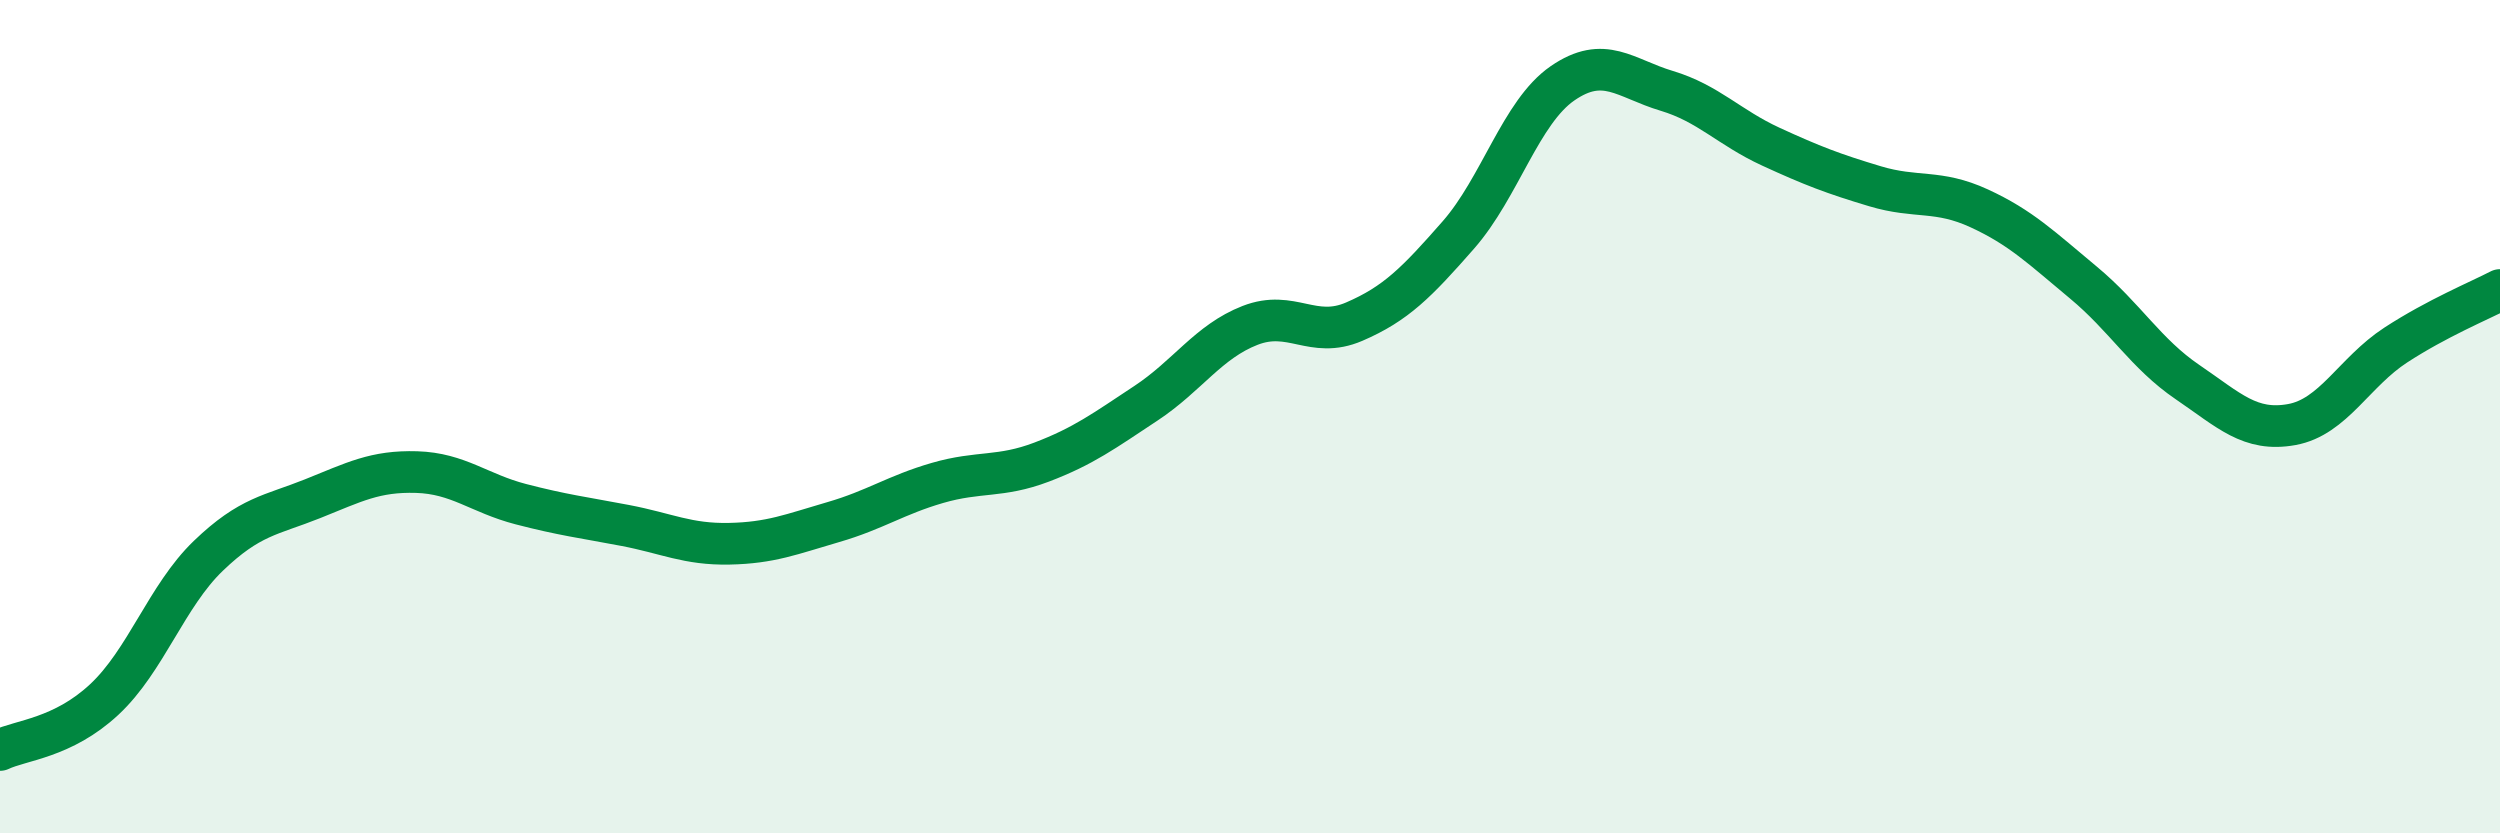
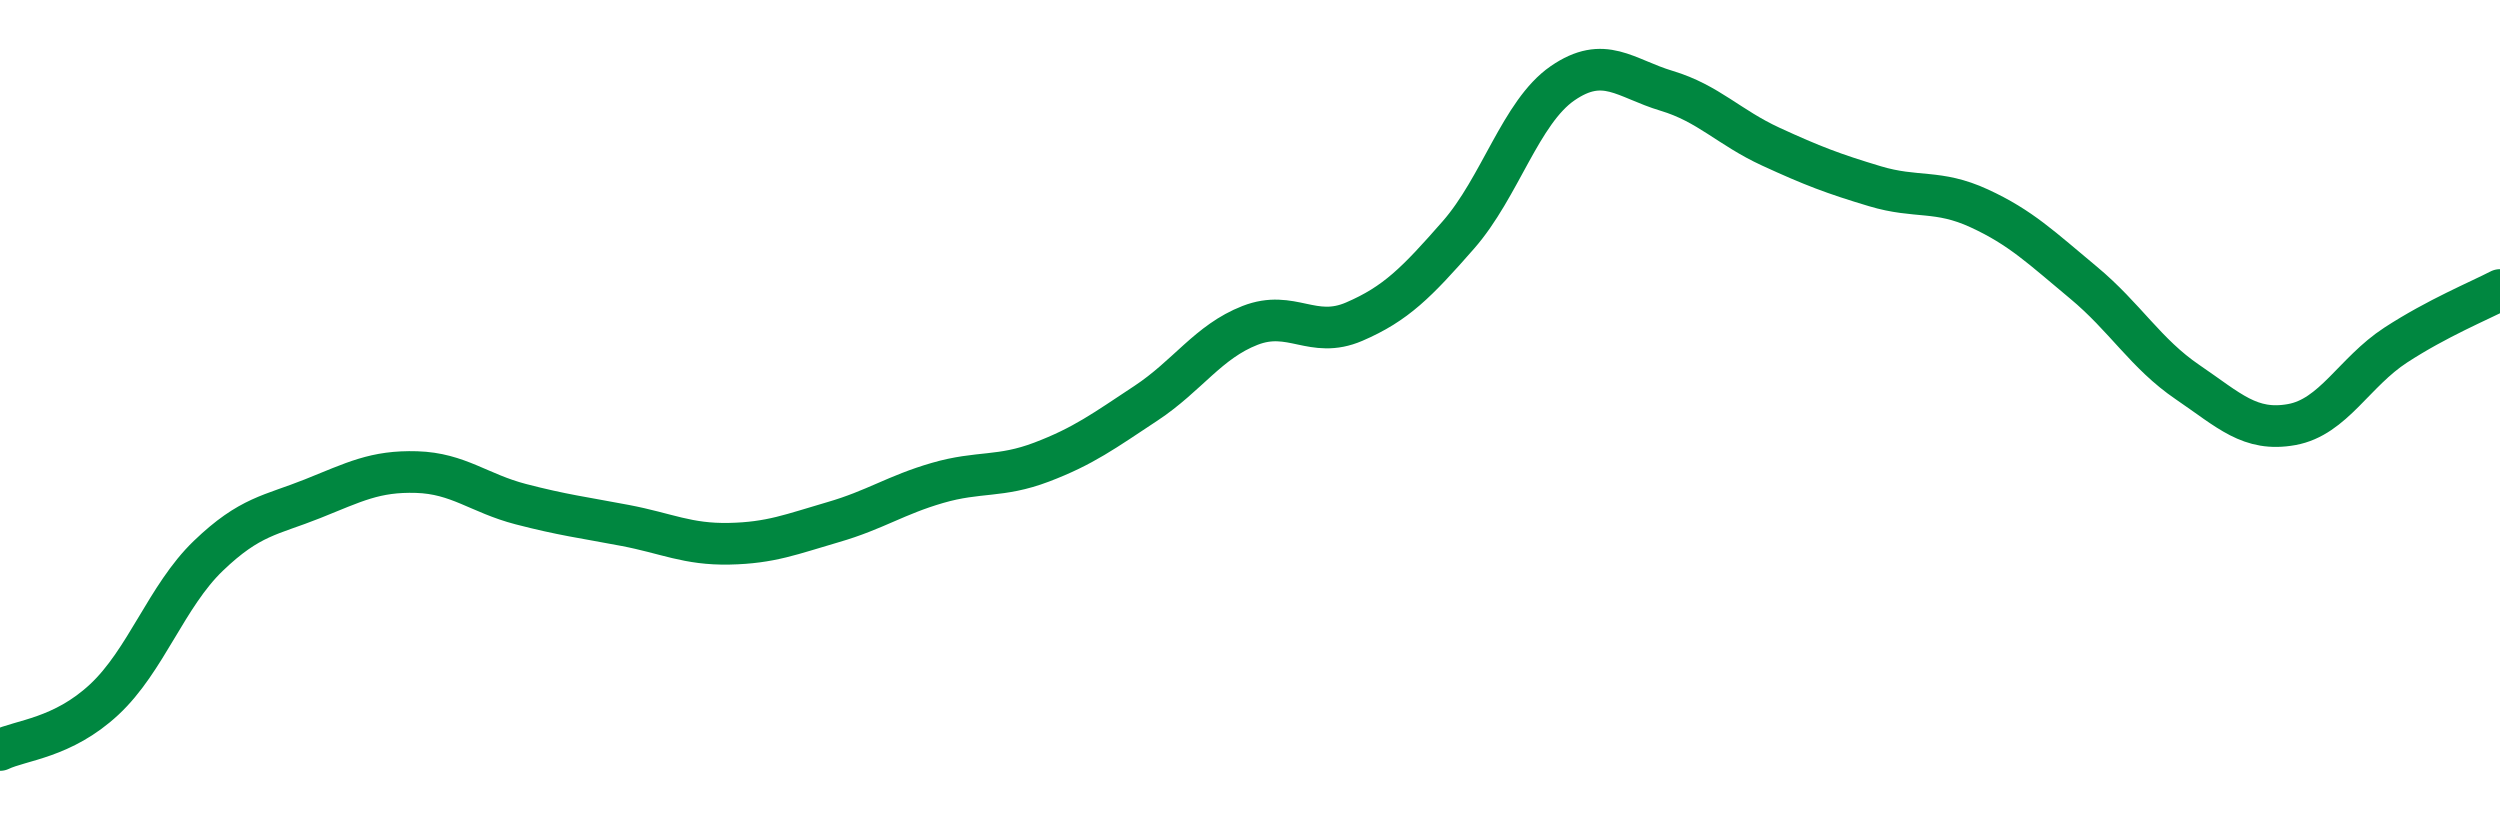
<svg xmlns="http://www.w3.org/2000/svg" width="60" height="20" viewBox="0 0 60 20">
-   <path d="M 0,18 C 0.5,17.76 1.5,17.72 2.5,16.79 C 3.5,15.86 4,14.3 5,13.34 C 6,12.38 6.5,12.37 7.5,11.97 C 8.5,11.57 9,11.3 10,11.33 C 11,11.36 11.5,11.84 12.5,12.1 C 13.5,12.36 14,12.42 15,12.61 C 16,12.8 16.5,13.07 17.5,13.05 C 18.5,13.03 19,12.82 20,12.53 C 21,12.24 21.5,11.88 22.5,11.59 C 23.5,11.3 24,11.47 25,11.09 C 26,10.71 26.5,10.34 27.5,9.68 C 28.5,9.02 29,8.2 30,7.81 C 31,7.42 31.5,8.15 32.5,7.72 C 33.5,7.29 34,6.78 35,5.64 C 36,4.5 36.5,2.69 37.5,2 C 38.5,1.31 39,1.88 40,2.18 C 41,2.48 41.5,3.06 42.5,3.52 C 43.5,3.98 44,4.17 45,4.47 C 46,4.77 46.5,4.54 47.5,5 C 48.5,5.46 49,5.95 50,6.78 C 51,7.61 51.5,8.49 52.5,9.17 C 53.5,9.85 54,10.37 55,10.19 C 56,10.01 56.5,8.93 57.5,8.28 C 58.5,7.63 59.5,7.22 60,6.96L60 20L0 20Z" fill="#008740" opacity="0.1" stroke-linecap="round" stroke-linejoin="round" />
  <path d="M 0,18 C 0.5,17.76 1.5,17.72 2.5,16.79 C 3.5,15.86 4,14.3 5,13.34 C 6,12.38 6.5,12.37 7.5,11.97 C 8.5,11.57 9,11.3 10,11.33 C 11,11.36 11.5,11.84 12.5,12.1 C 13.5,12.36 14,12.42 15,12.61 C 16,12.8 16.5,13.07 17.5,13.05 C 18.5,13.03 19,12.82 20,12.53 C 21,12.24 21.5,11.88 22.5,11.59 C 23.5,11.3 24,11.47 25,11.09 C 26,10.71 26.5,10.34 27.5,9.68 C 28.5,9.02 29,8.2 30,7.81 C 31,7.42 31.5,8.15 32.5,7.72 C 33.5,7.29 34,6.78 35,5.64 C 36,4.5 36.5,2.69 37.5,2 C 38.5,1.31 39,1.88 40,2.18 C 41,2.48 41.5,3.06 42.5,3.52 C 43.5,3.98 44,4.17 45,4.47 C 46,4.77 46.5,4.54 47.5,5 C 48.5,5.46 49,5.95 50,6.78 C 51,7.61 51.5,8.49 52.5,9.17 C 53.5,9.85 54,10.37 55,10.19 C 56,10.01 56.5,8.93 57.5,8.28 C 58.5,7.63 59.5,7.22 60,6.96" stroke="#008740" stroke-width="1" fill="none" stroke-linecap="round" stroke-linejoin="round" />
</svg>